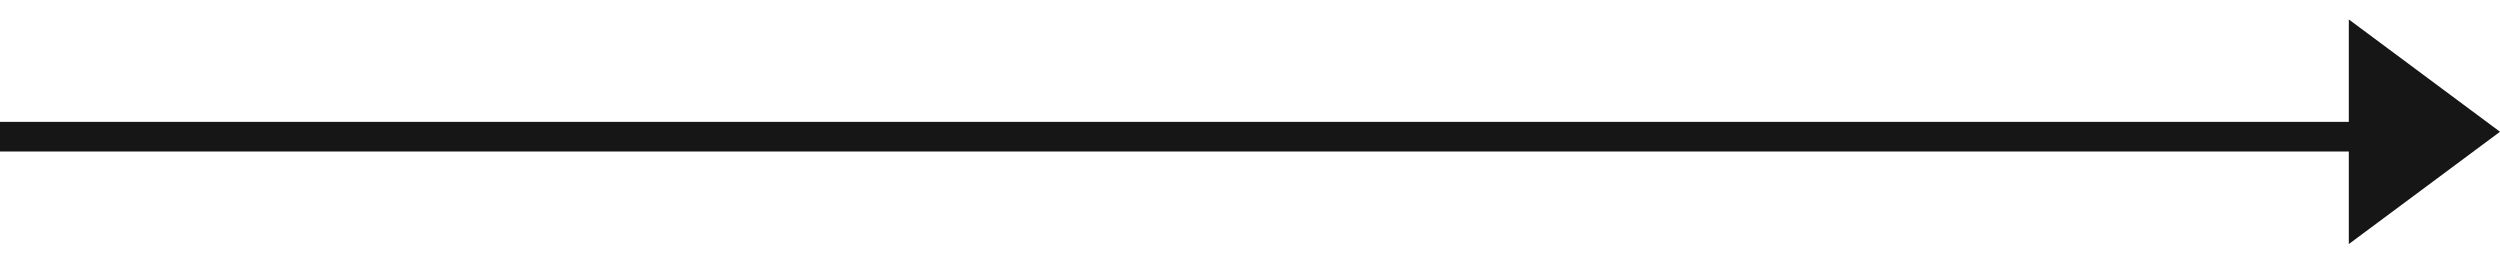
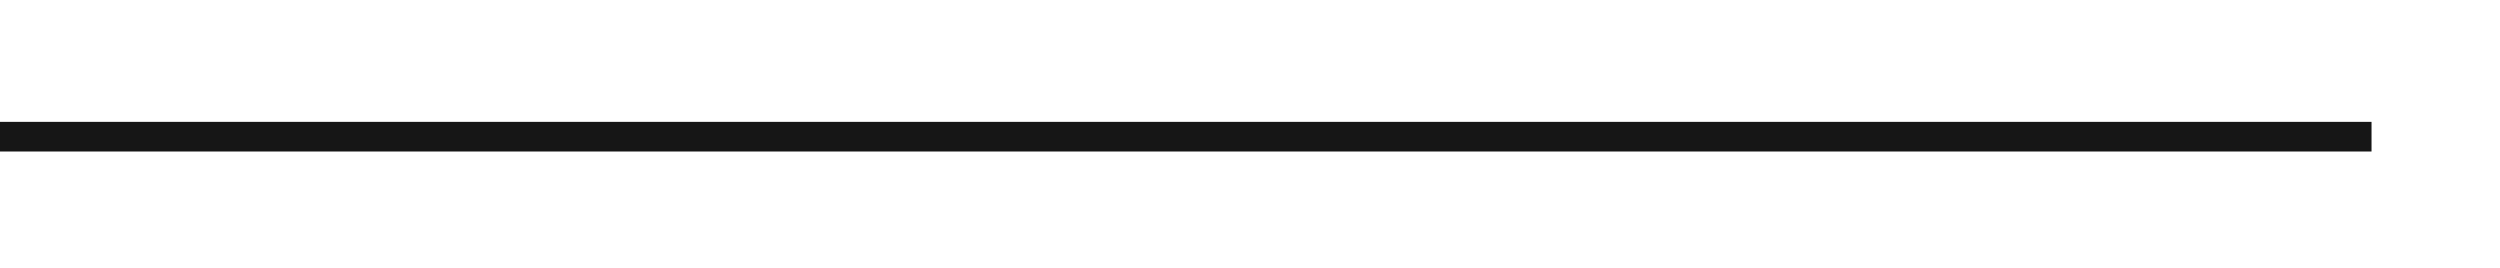
<svg xmlns="http://www.w3.org/2000/svg" width="168" height="18" viewBox="0 0 168 18" fill="none">
  <rect y="8.189" width="159.367" height="1.992" fill="#161616" />
-   <path d="M157.84 1.306L168 8.854L157.84 16.401V8.854L157.84 1.306Z" fill="#161616" />
</svg>